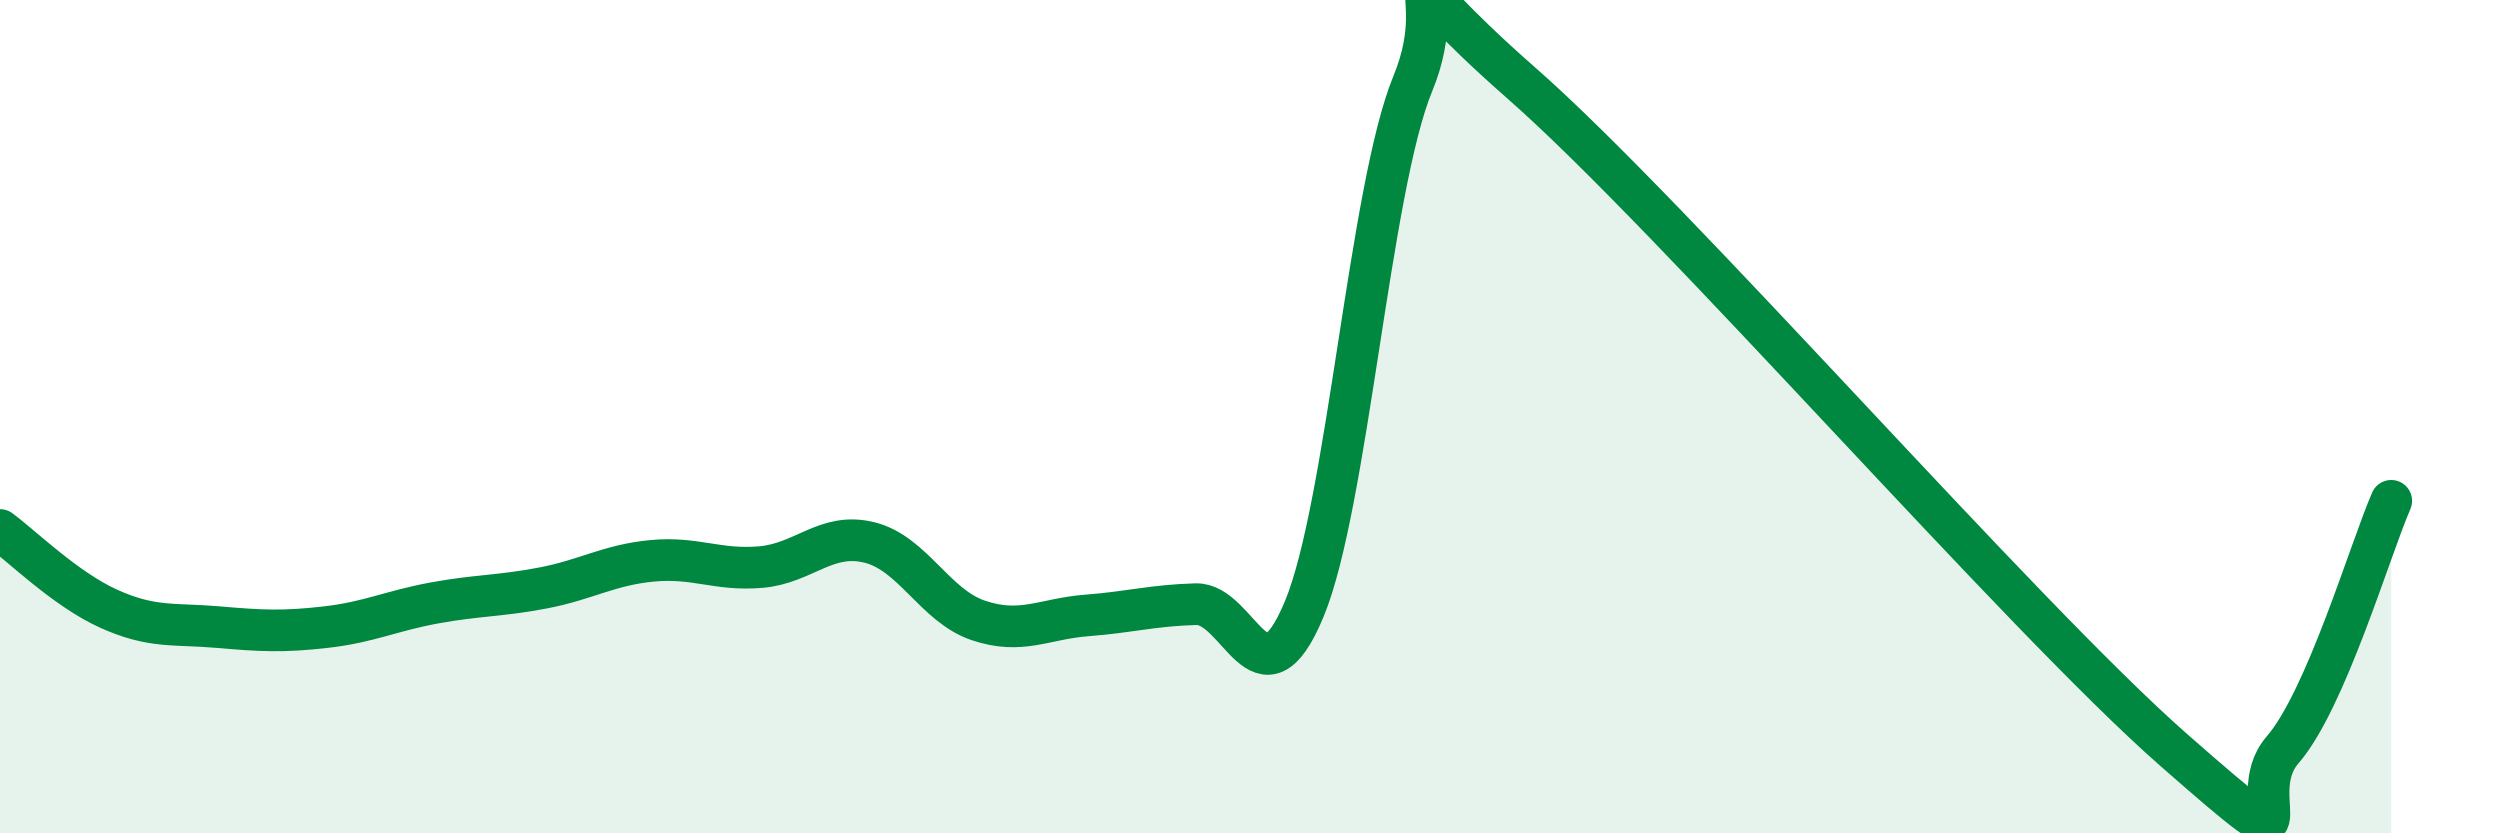
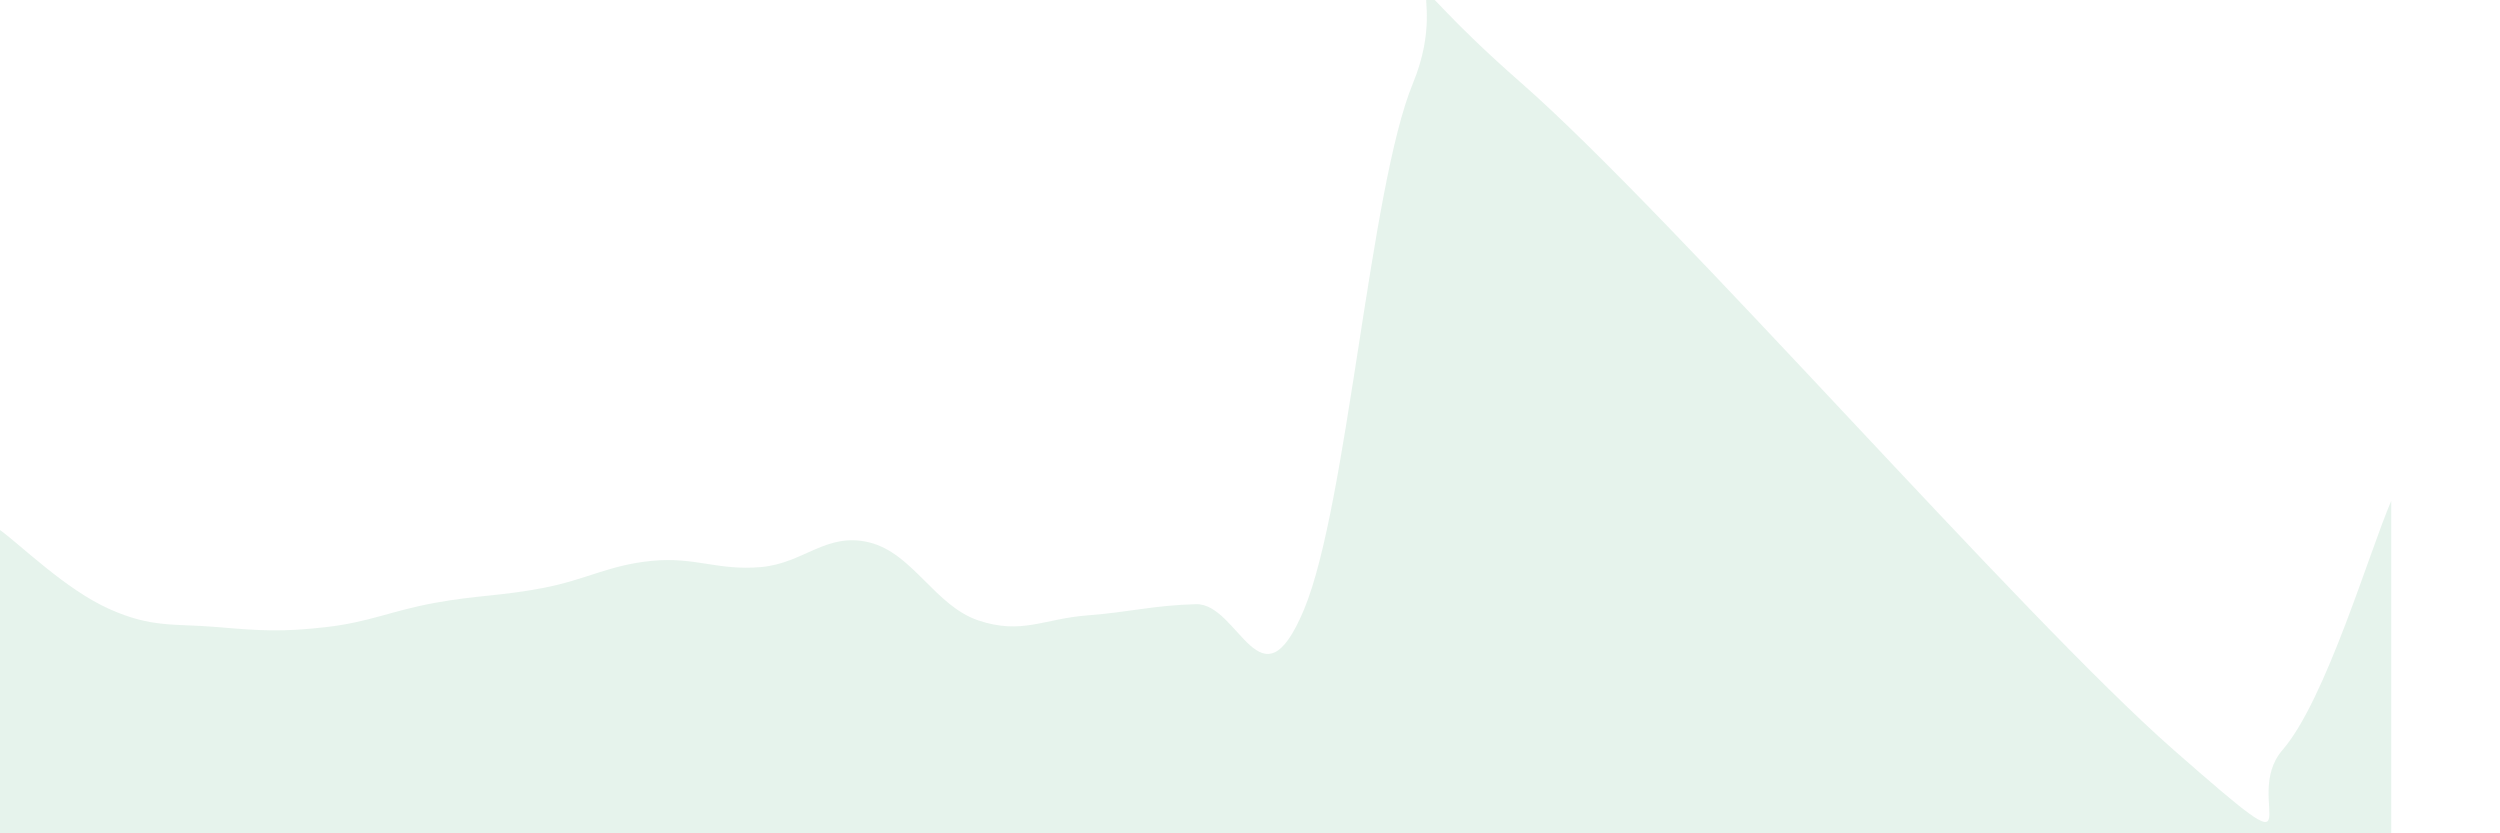
<svg xmlns="http://www.w3.org/2000/svg" width="60" height="20" viewBox="0 0 60 20">
  <path d="M 0,12.72 C 0.52,13.1 1.57,14.14 2.61,14.61 C 3.65,15.08 4.18,14.96 5.22,15.05 C 6.26,15.14 6.79,15.17 7.83,15.05 C 8.87,14.93 9.39,14.66 10.43,14.47 C 11.47,14.28 12,14.31 13.04,14.11 C 14.08,13.91 14.61,13.56 15.65,13.46 C 16.69,13.36 17.22,13.7 18.26,13.61 C 19.3,13.52 19.83,12.76 20.87,13.02 C 21.91,13.28 22.44,14.54 23.48,14.89 C 24.52,15.24 25.05,14.85 26.09,14.77 C 27.13,14.69 27.66,14.53 28.7,14.5 C 29.74,14.47 30.26,17.12 31.3,14.62 C 32.34,12.12 32.87,4.52 33.91,2 C 34.95,-0.52 32.87,-1.2 36.52,2 C 40.17,5.2 48.52,14.8 52.17,18 C 55.82,21.2 53.74,19.2 54.78,18 C 55.82,16.8 56.87,13.22 57.39,12.02L57.39 20L0 20Z" fill="#008740" opacity="0.1" stroke-linecap="round" stroke-linejoin="round" />
-   <path d="M 0,12.72 C 0.52,13.1 1.57,14.14 2.61,14.61 C 3.65,15.08 4.18,14.96 5.22,15.05 C 6.26,15.14 6.79,15.17 7.83,15.05 C 8.87,14.93 9.39,14.66 10.43,14.47 C 11.47,14.28 12,14.31 13.04,14.11 C 14.08,13.91 14.61,13.56 15.65,13.46 C 16.69,13.36 17.22,13.7 18.26,13.61 C 19.3,13.52 19.83,12.76 20.87,13.02 C 21.91,13.28 22.44,14.54 23.48,14.89 C 24.52,15.24 25.05,14.85 26.09,14.77 C 27.13,14.69 27.66,14.53 28.7,14.5 C 29.74,14.47 30.26,17.12 31.3,14.62 C 32.34,12.12 32.87,4.52 33.91,2 C 34.95,-0.52 32.87,-1.2 36.52,2 C 40.17,5.2 48.52,14.8 52.17,18 C 55.82,21.2 53.74,19.2 54.78,18 C 55.82,16.8 56.87,13.22 57.39,12.02" stroke="#008740" stroke-width="1" fill="none" stroke-linecap="round" stroke-linejoin="round" />
</svg>